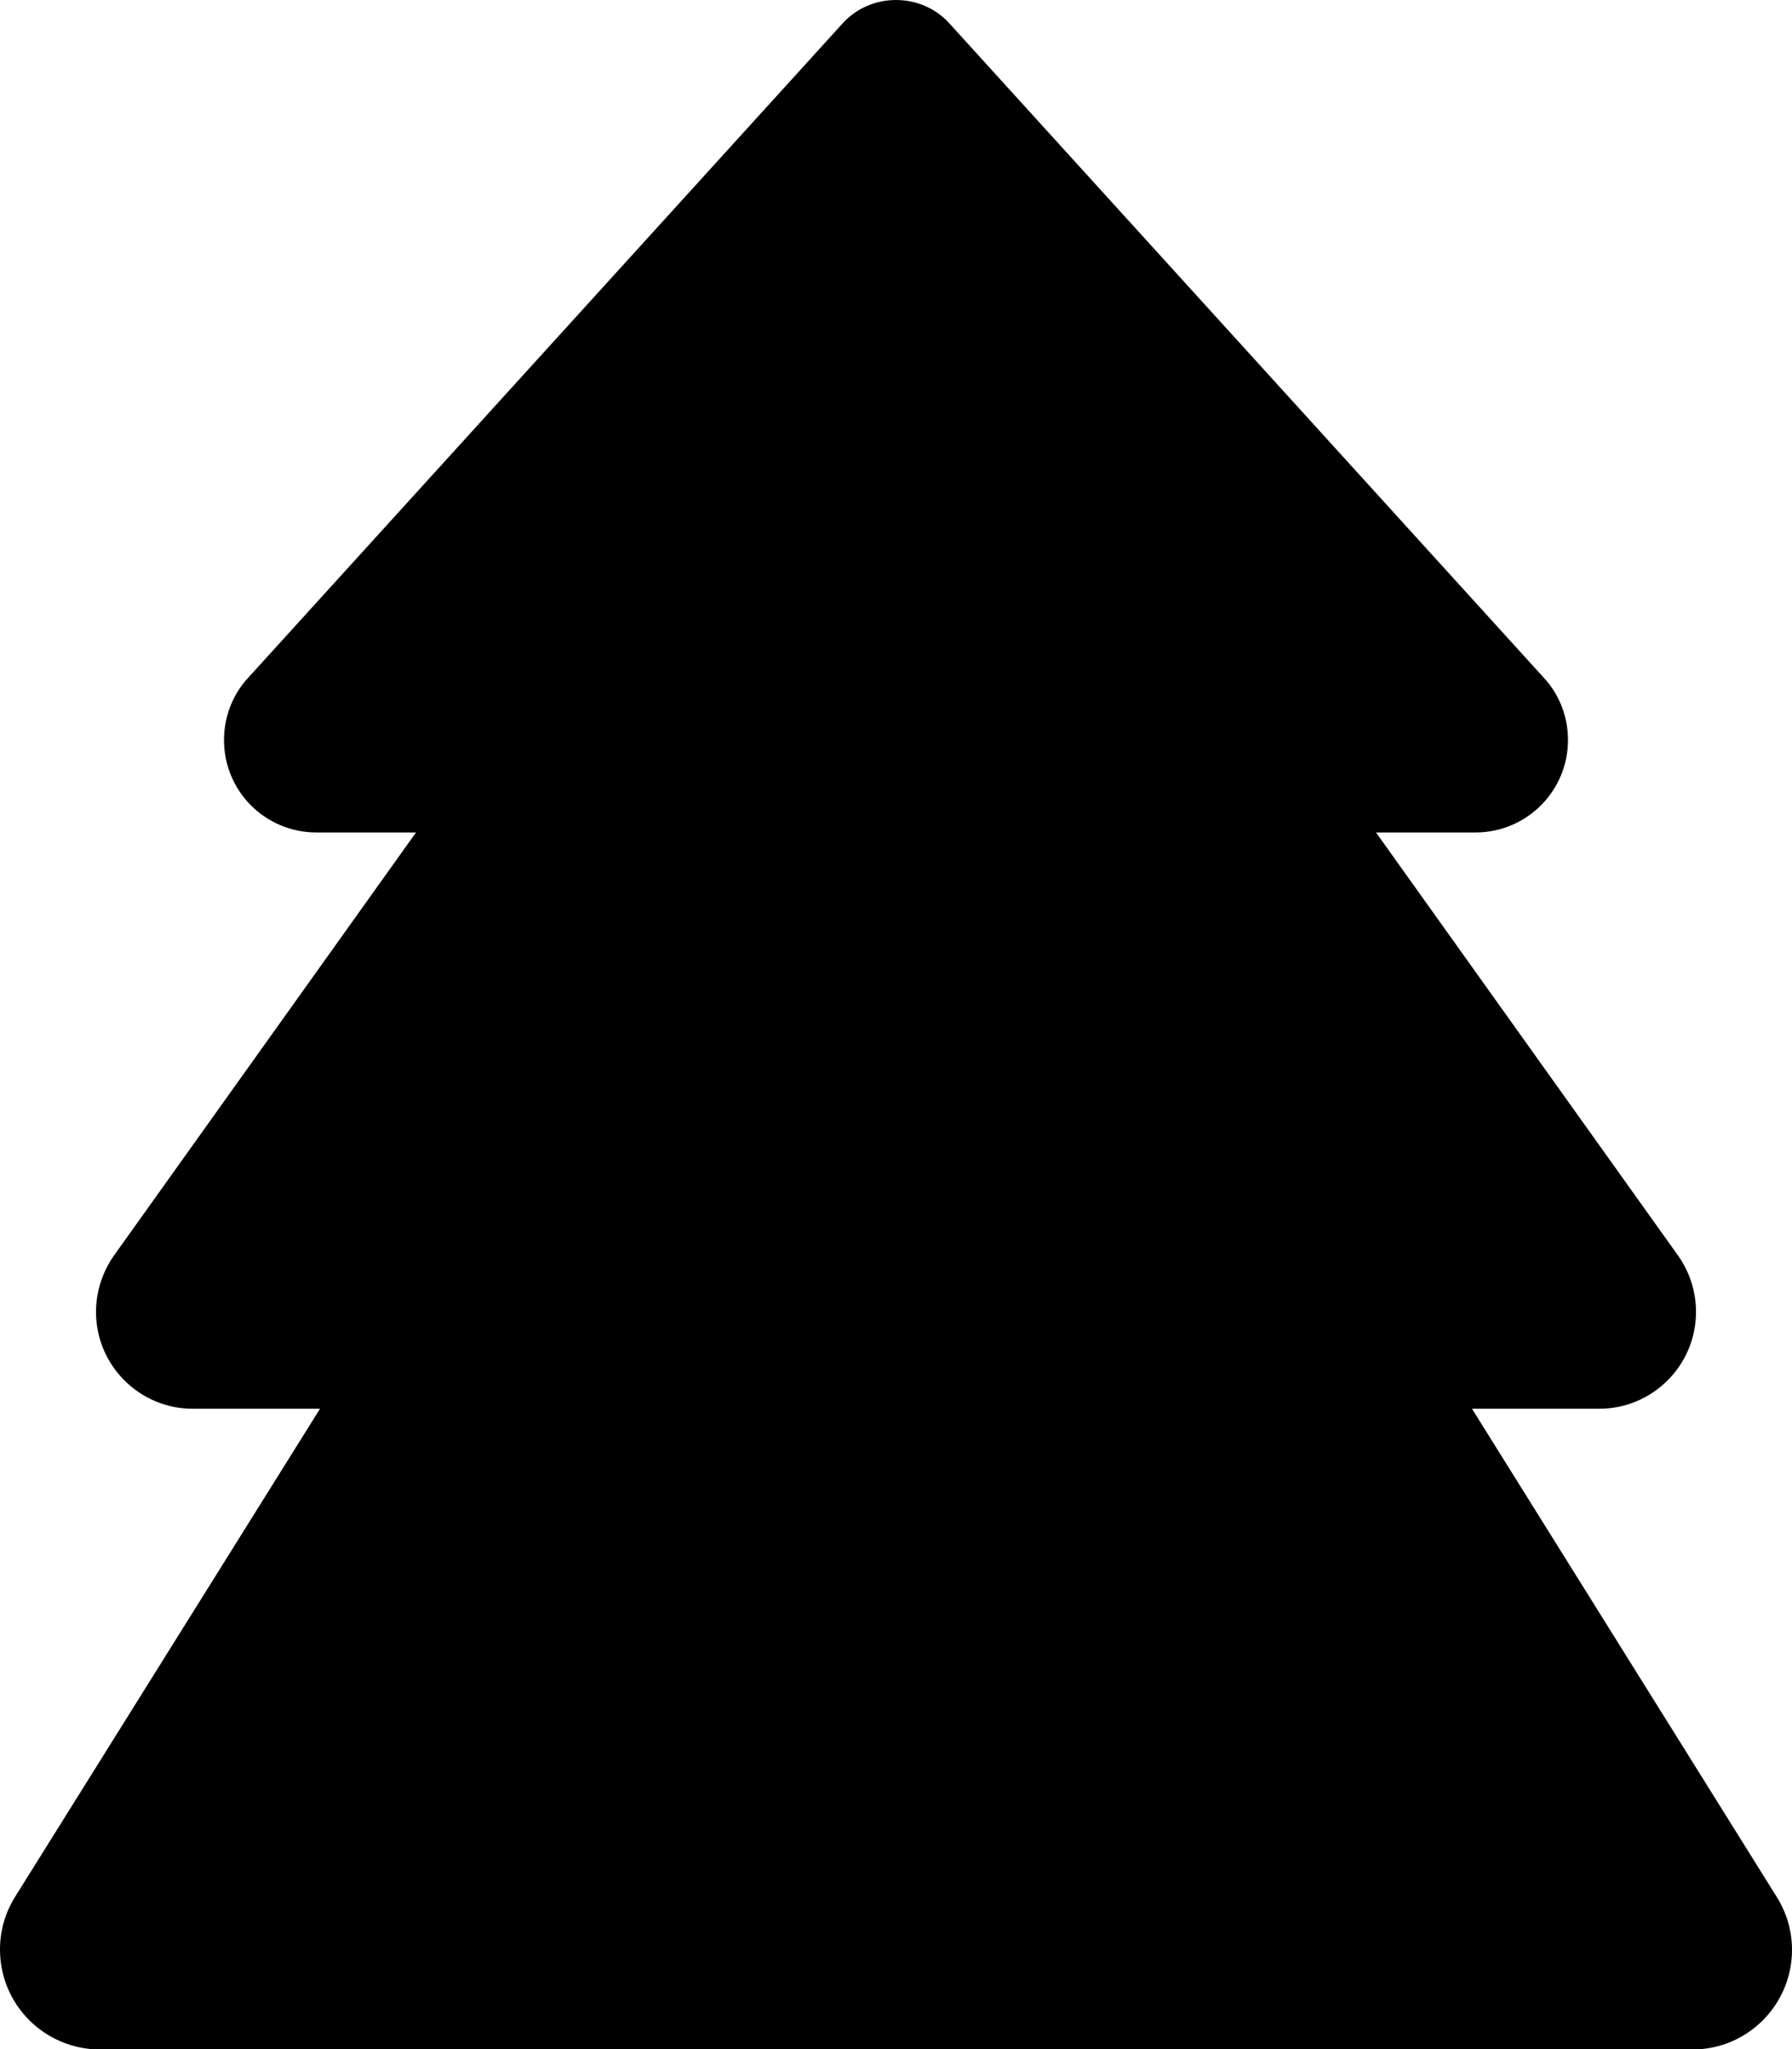
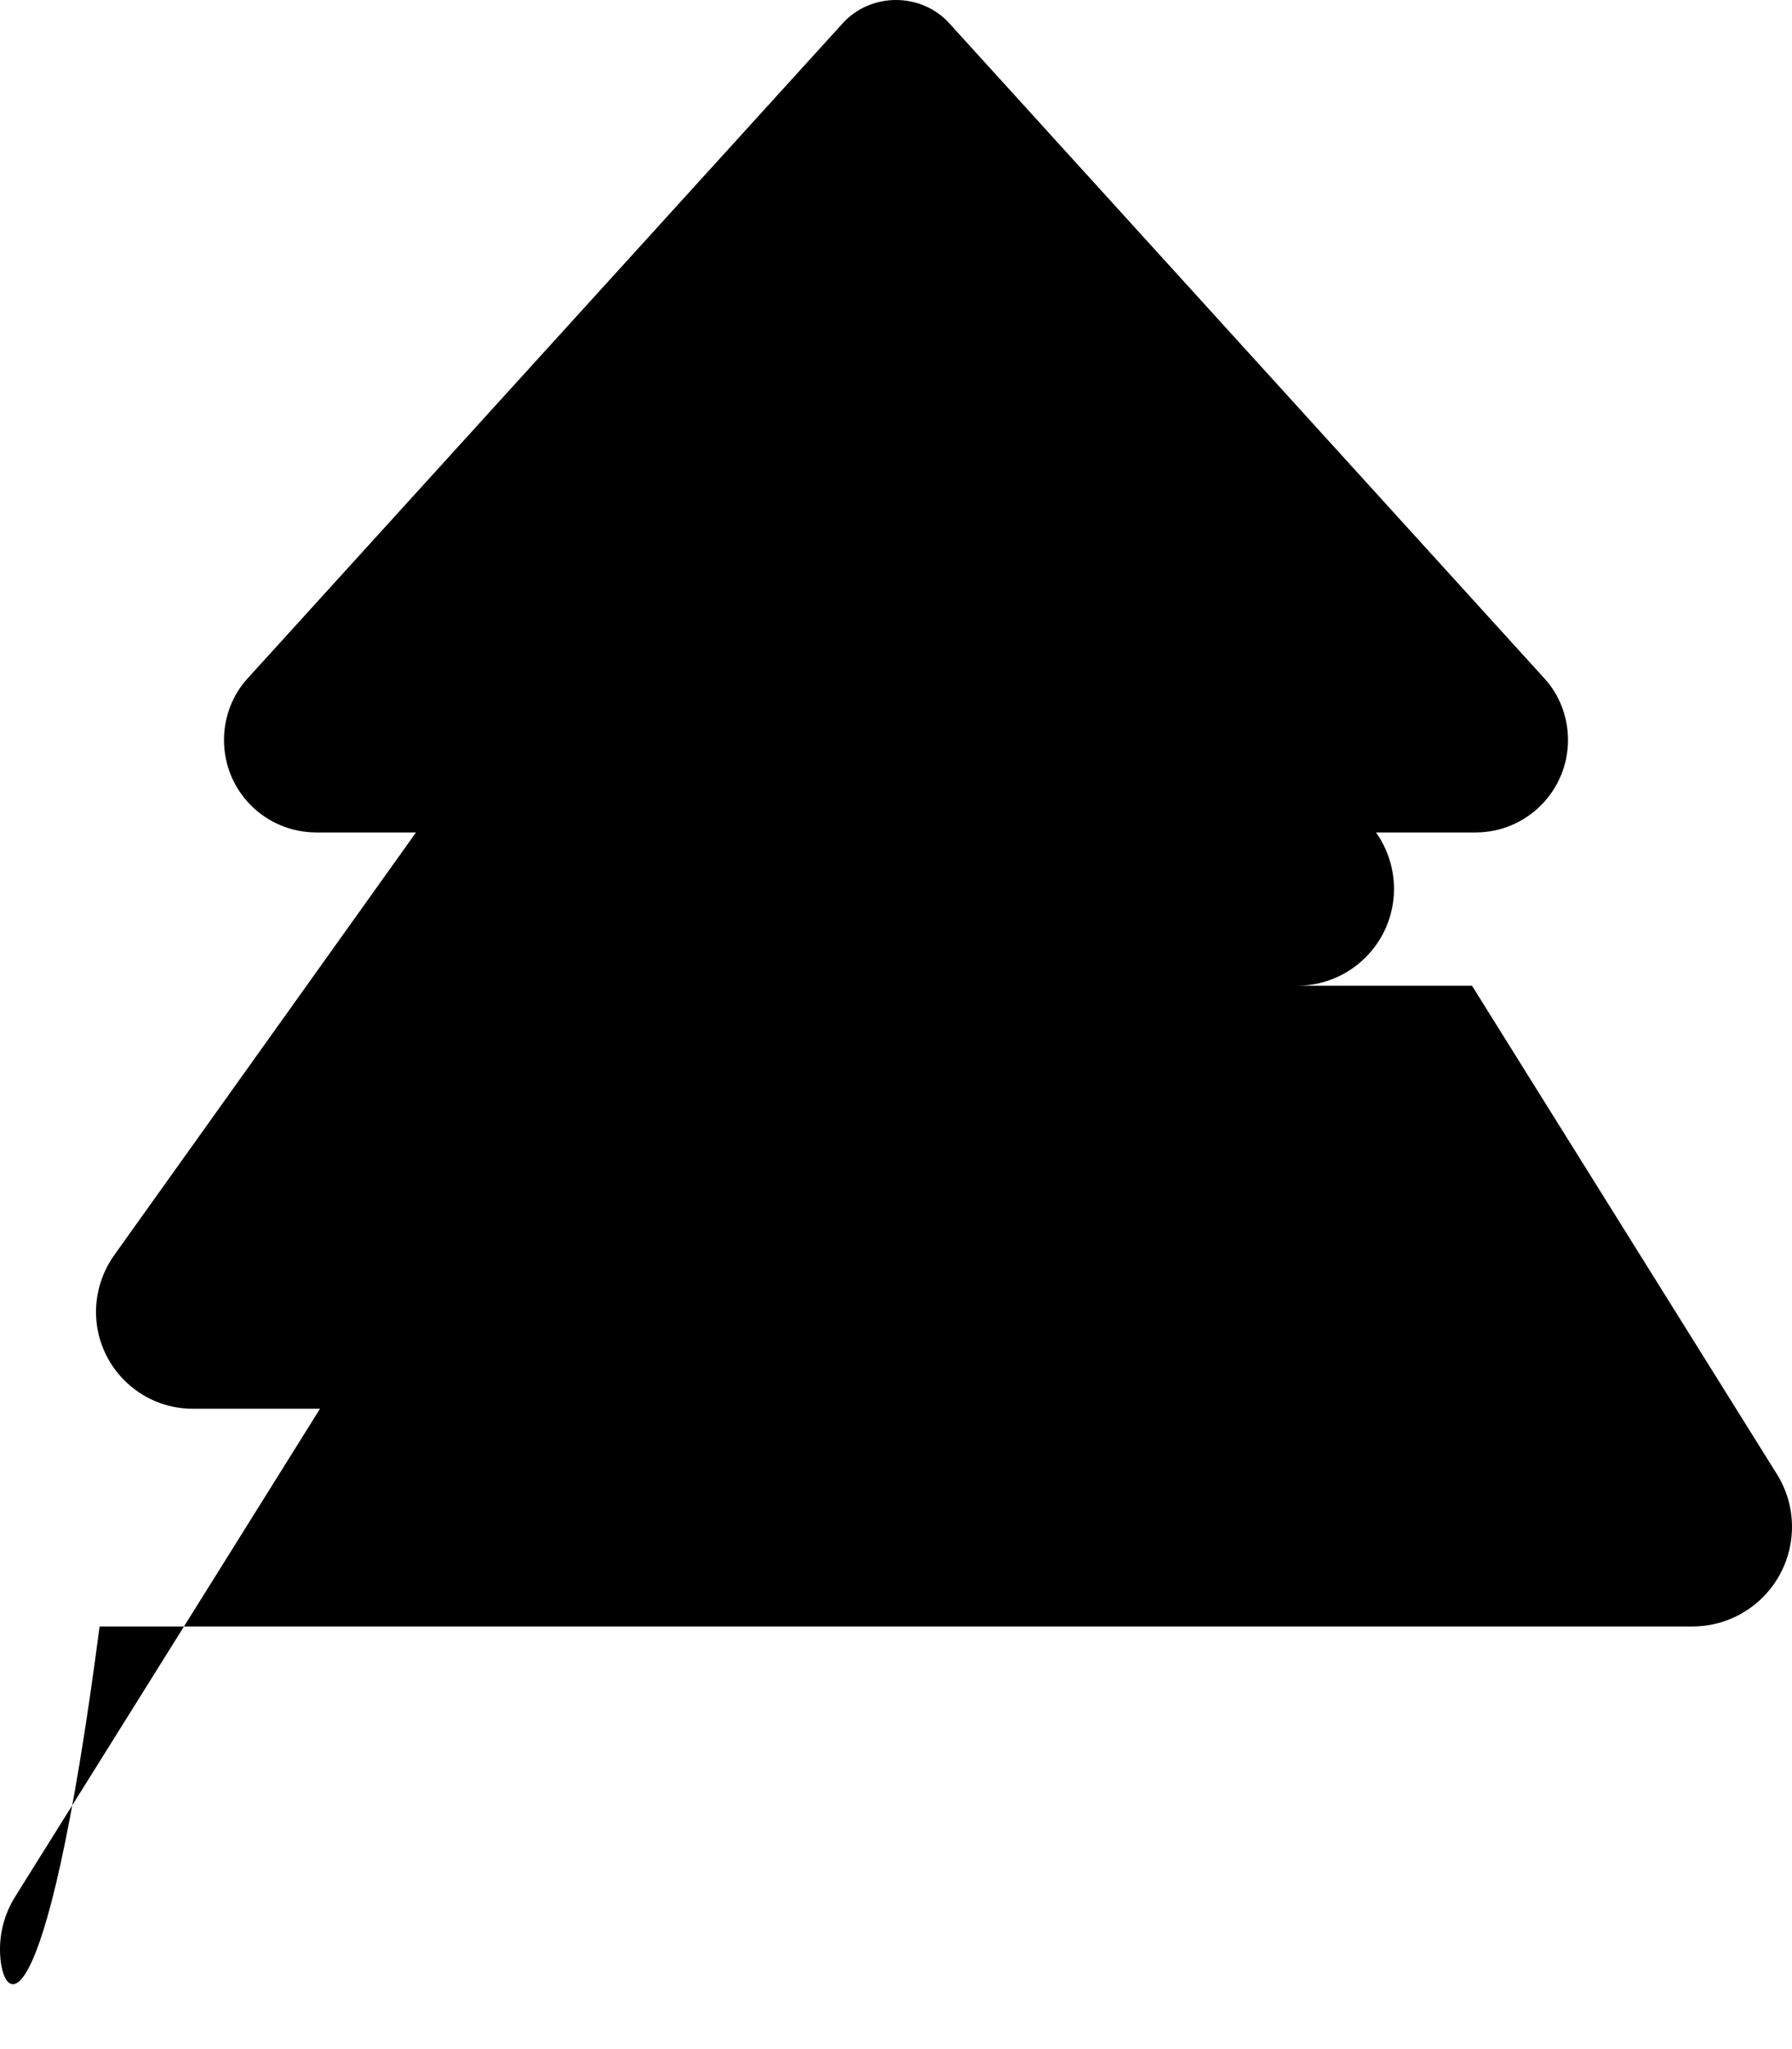
<svg xmlns="http://www.w3.org/2000/svg" viewBox="0 0 448 512">
-   <path d="M62 169.4L210.6 5.9C214 2.1 218.9 0 224 0s10 2.1 13.4 5.9L386 169.4c3.9 4.2 6 9.8 6 15.5c0 12.7-10.3 23.1-23.1 23.1H344l75.5 105.7c2.9 4.1 4.5 9 4.5 14.1c0 13.4-10.9 24.2-24.2 24.2H368l76.2 122c2.5 4 3.8 8.5 3.8 13.2c0 13.7-11.1 24.9-24.9 24.9H24.9C11.1 512 0 500.9 0 487.1c0-4.7 1.3-9.2 3.8-13.2L80 352H48.2C34.8 352 24 341.1 24 327.8c0-5 1.6-10 4.5-14.1L104 208H79.1C66.3 208 56 197.7 56 184.9c0-5.7 2.1-11.3 6-15.5z" />
+   <path d="M62 169.4L210.6 5.9C214 2.1 218.9 0 224 0s10 2.1 13.4 5.9L386 169.4c3.9 4.2 6 9.8 6 15.5c0 12.7-10.3 23.1-23.1 23.1H344c2.9 4.1 4.5 9 4.5 14.1c0 13.4-10.9 24.2-24.2 24.2H368l76.2 122c2.5 4 3.8 8.5 3.8 13.2c0 13.7-11.1 24.9-24.9 24.9H24.9C11.1 512 0 500.9 0 487.1c0-4.7 1.3-9.2 3.8-13.2L80 352H48.2C34.8 352 24 341.1 24 327.8c0-5 1.6-10 4.5-14.1L104 208H79.1C66.3 208 56 197.7 56 184.9c0-5.7 2.1-11.3 6-15.5z" />
</svg>